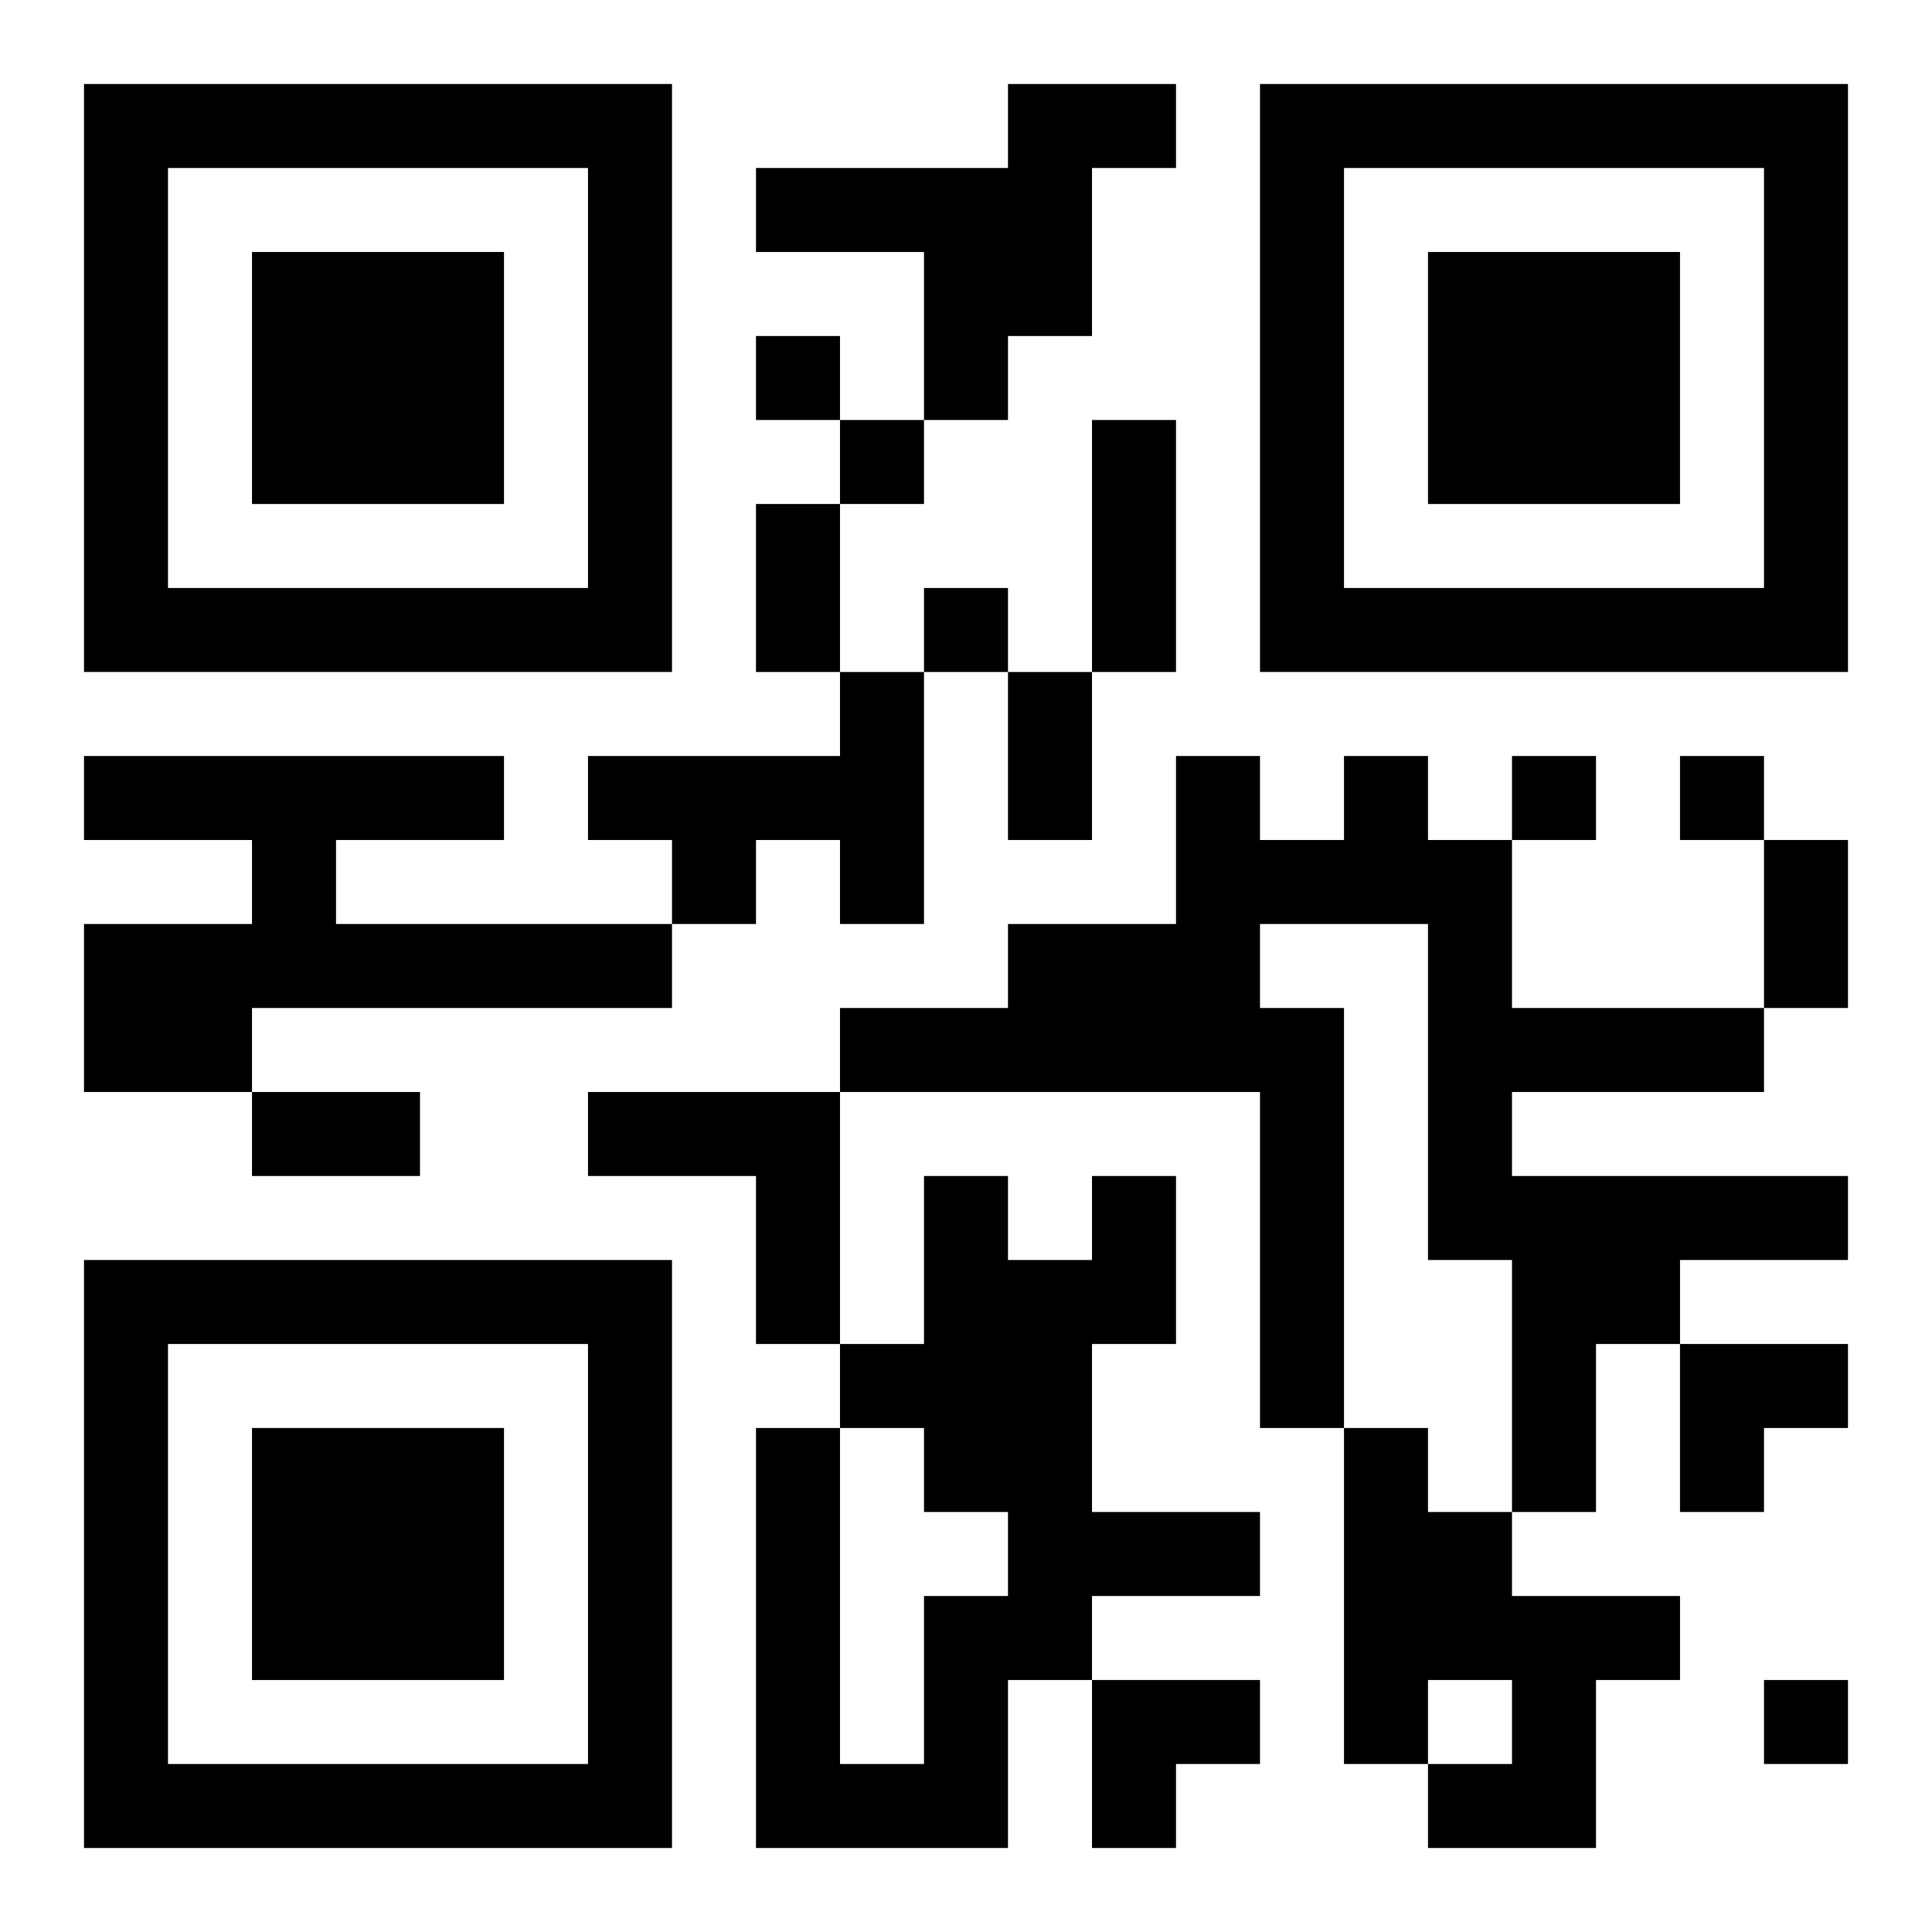
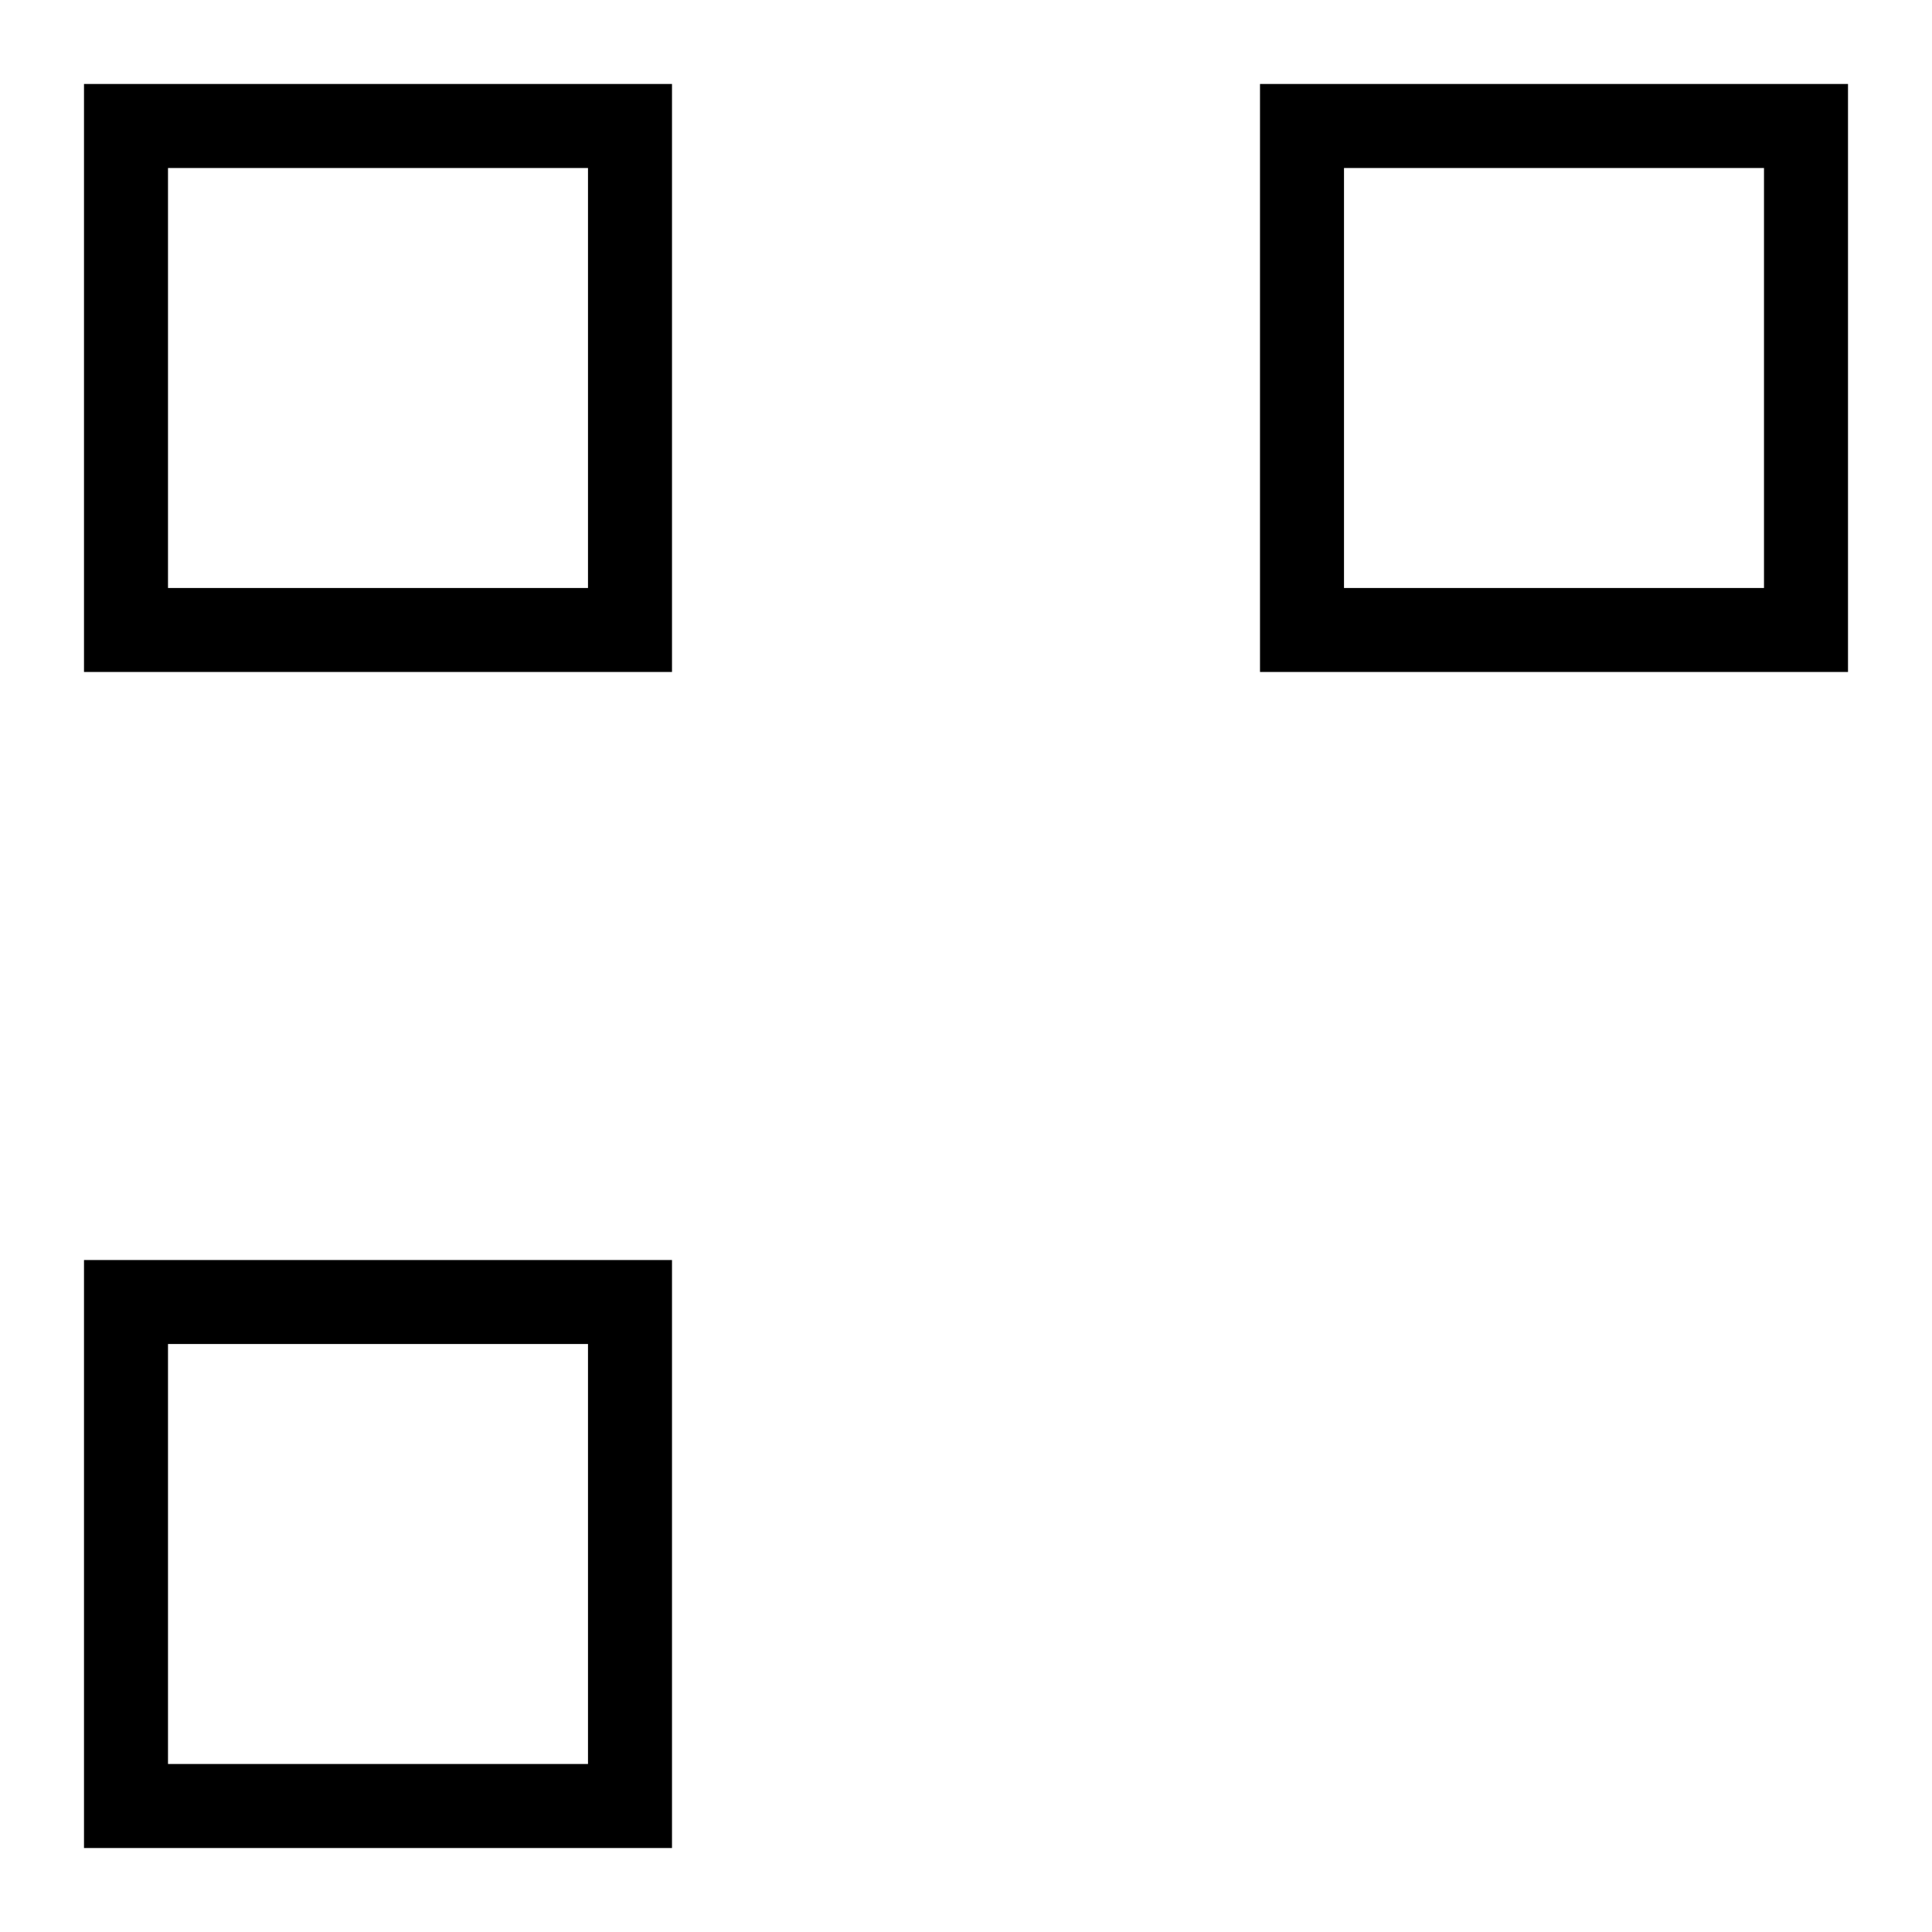
<svg xmlns="http://www.w3.org/2000/svg" xmlns:xlink="http://www.w3.org/1999/xlink" width="250" height="250" baseProfile="full" version="1.1" viewBox="-1 -1 23 23">
  <symbol id="a">
-     <path d="m0 7v7h7v-7h-7zm1 1h5v5h-5v-5zm1 1v3h3v-3h-3z" />
+     <path d="m0 7v7h7v-7h-7zm1 1h5v5h-5v-5zm1 1v3v-3h-3z" />
  </symbol>
  <use y="-7" xlink:href="#a" />
  <use y="7" xlink:href="#a" />
  <use x="14" y="-7" xlink:href="#a" />
-   <path d="m11 0h2v1h-1v2h-1v1h-1v-2h-2v-1h3v-1m-2 7h1v3h-1v-1h-1v1h-1v-1h-1v-1h3v-1m-9 1h5v1h-2v1h4v1h-5v1h-2v-2h2v-1h-2v-1m15 0h1v1h1v2h3v1h-3v1h4v1h-2v1h-1v2h-1v-3h-1v-4h-2v1h1v5h-1v-4h-5v-1h2v-1h2v-2h1v1h1v-1m-9 4h3v3h-1v-2h-2v-1m6 1h1v2h-1v2h2v1h-2v1h-1v2h-3v-5h1v4h1v-2h1v-1h-1v-1h-1v-1h1v-2h1v1h1v-1m3 3h1v1h1v1h2v1h-1v2h-2v-1h1v-1h-1v1h-1v-4m-7-13v1h1v-1h-1m1 1v1h1v-1h-1m1 2v1h1v-1h-1m7 2v1h1v-1h-1m2 0v1h1v-1h-1m1 11v1h1v-1h-1m-8-15h1v3h-1v-3m-4 1h1v2h-1v-2m3 2h1v2h-1v-2m9 2h1v2h-1v-2m-18 3h2v1h-2v-1m17 3h2v1h-1v1h-1zm-7 4h2v1h-1v1h-1z" />
</svg>